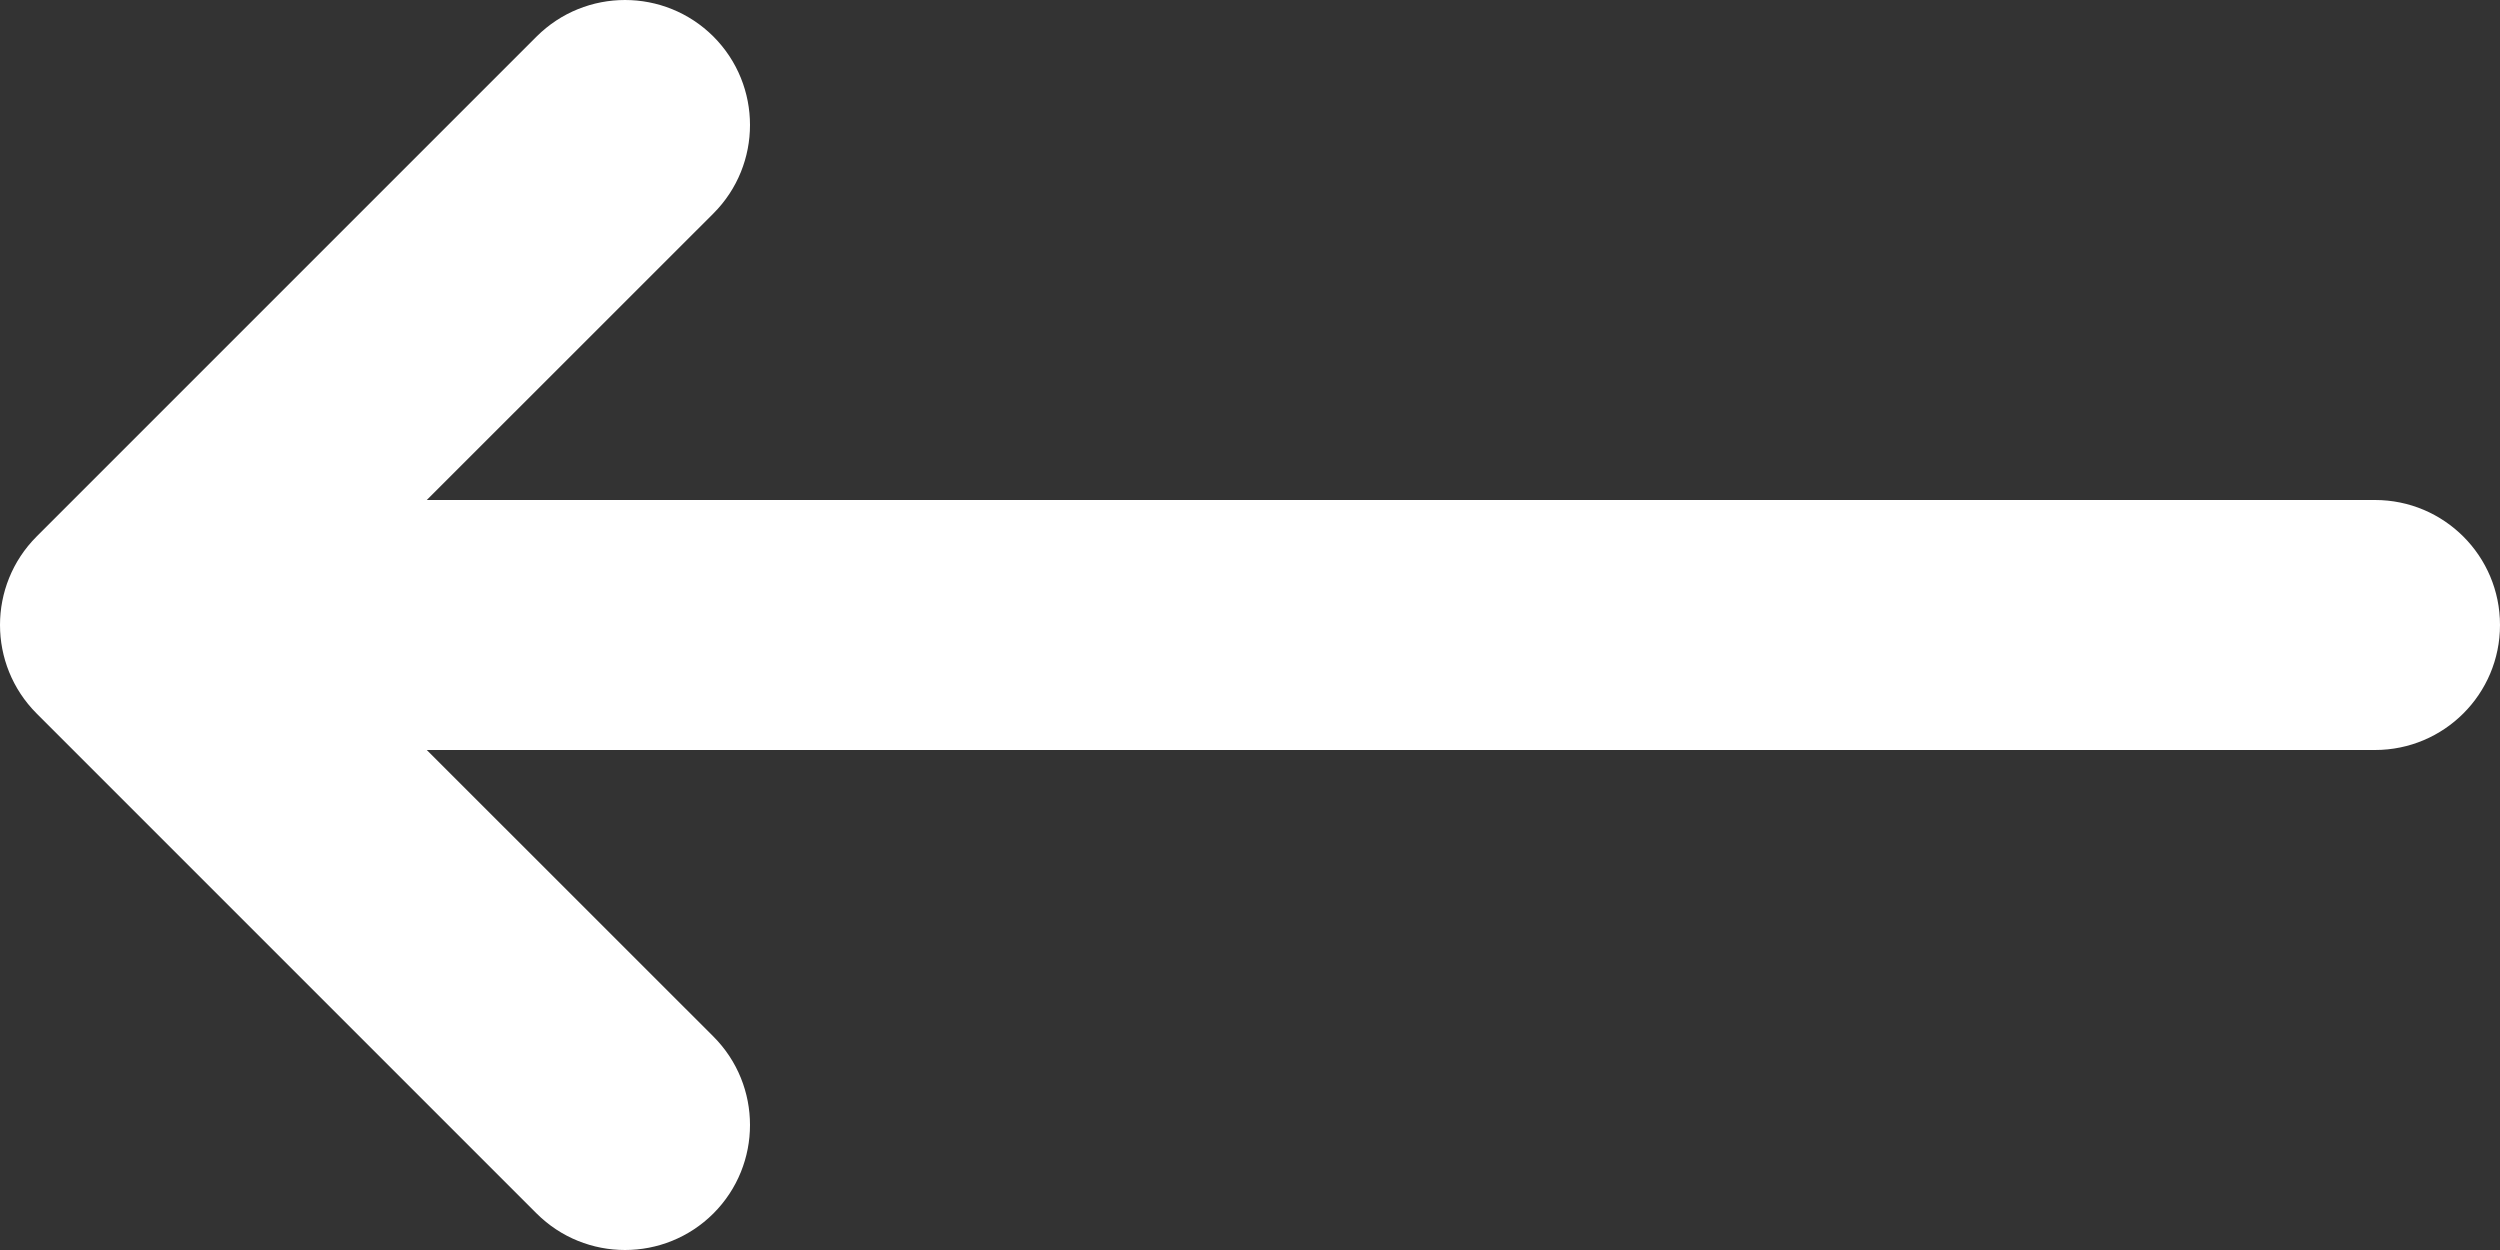
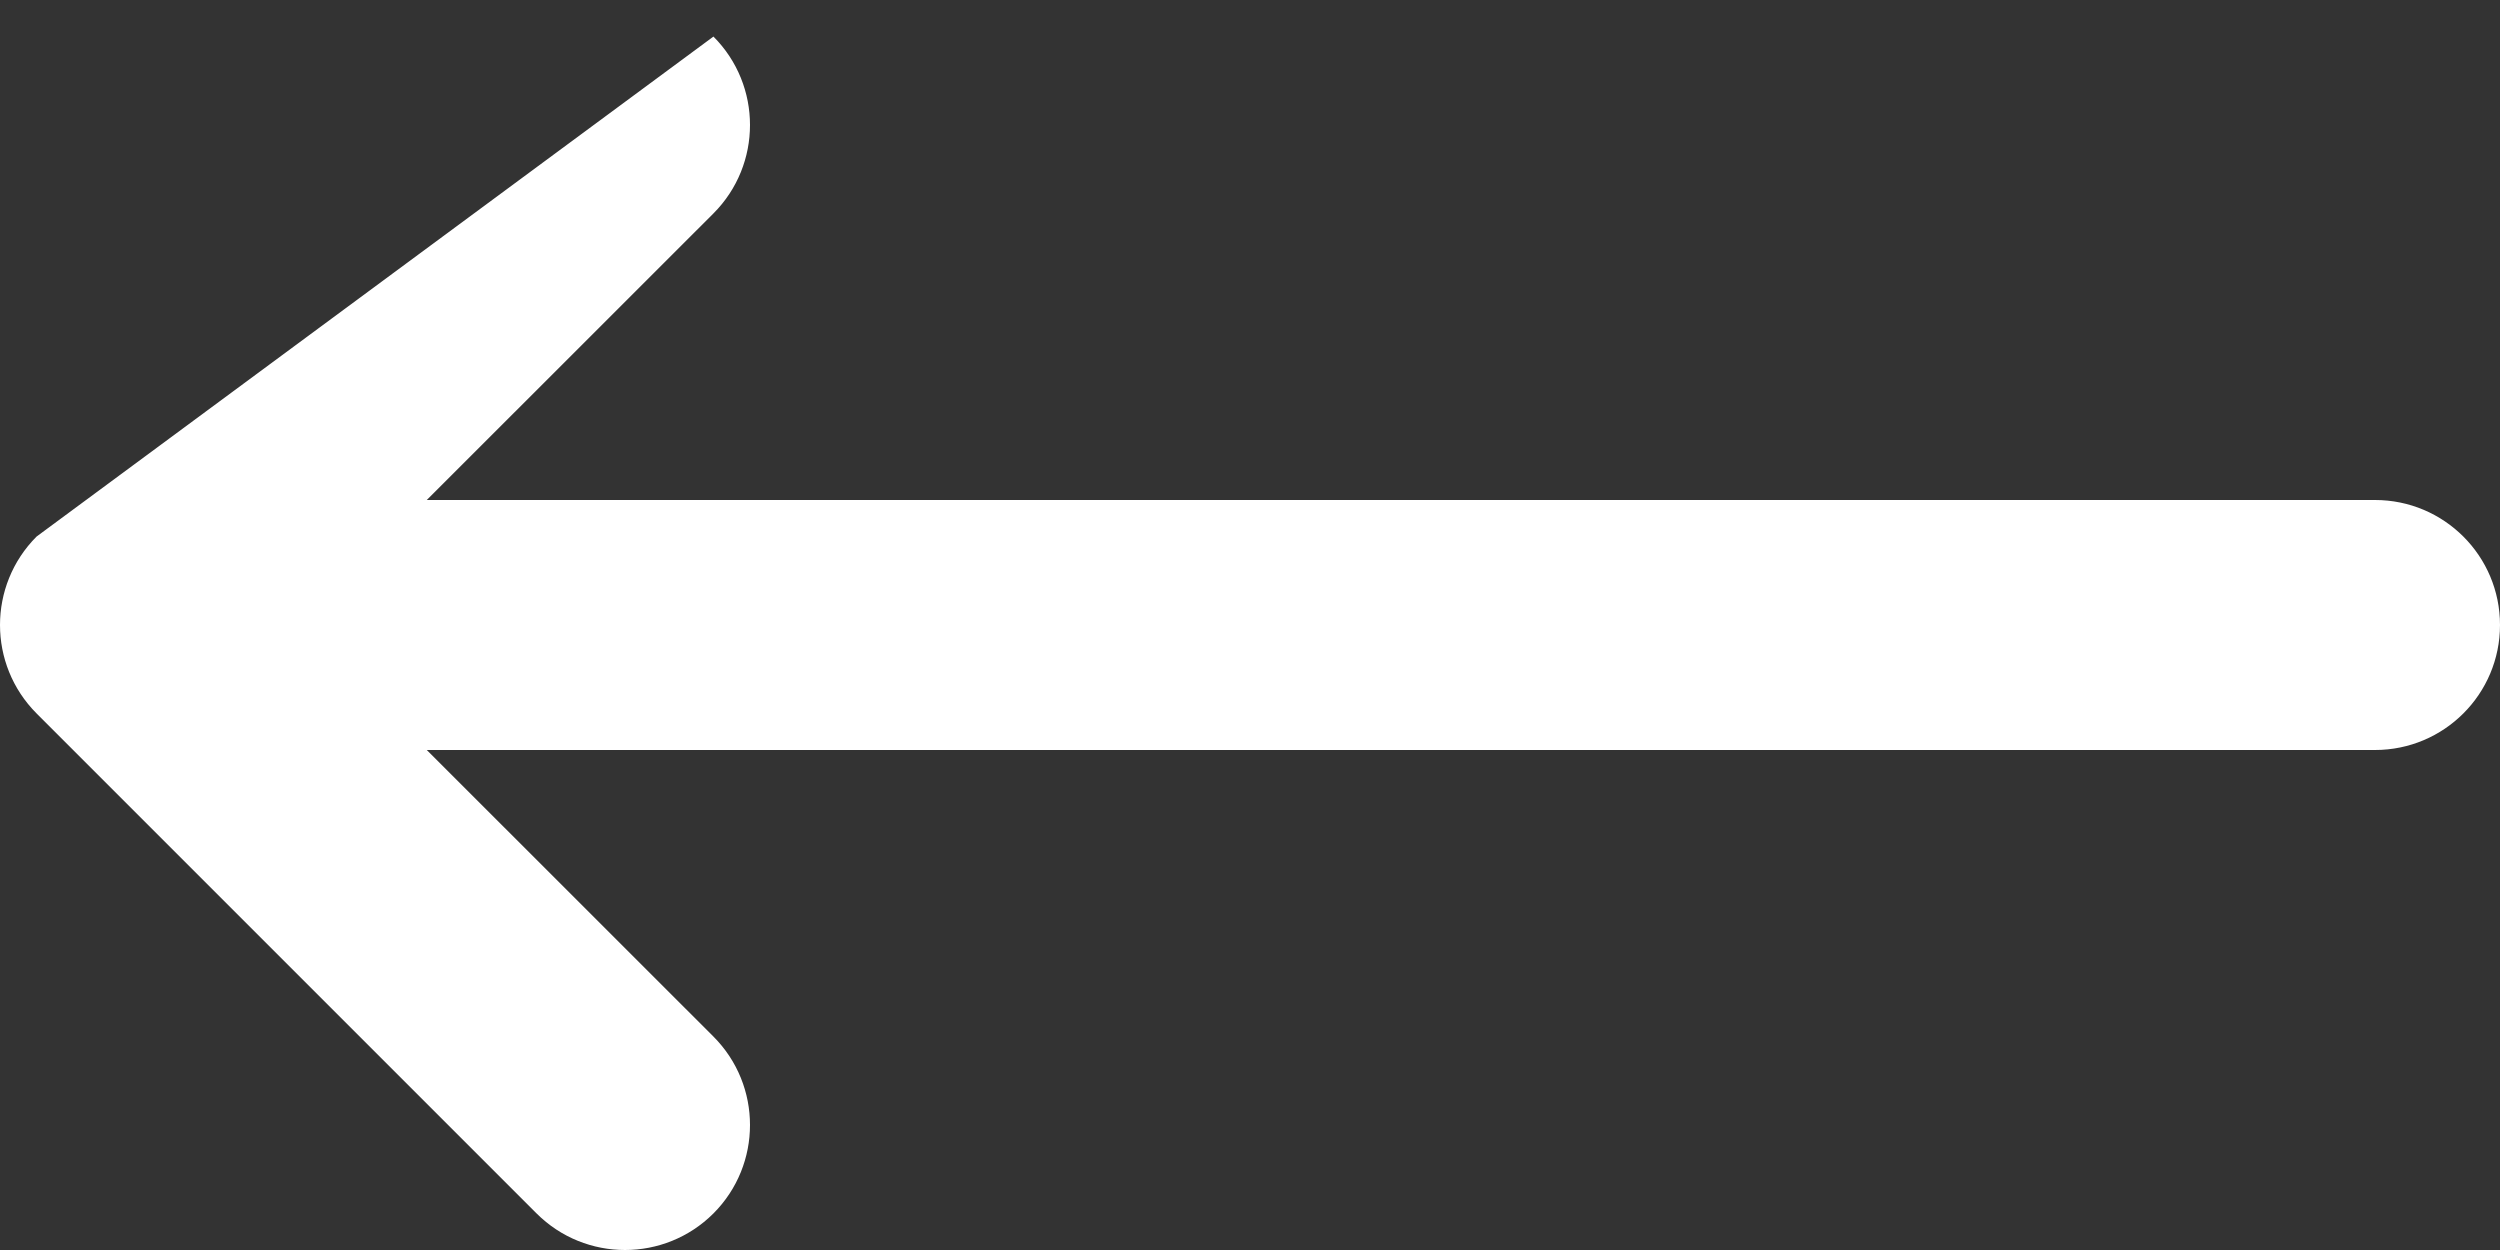
<svg xmlns="http://www.w3.org/2000/svg" width="24" height="12" viewBox="0 0 24 12" fill="none">
  <rect x="0" y="0" width="24" height="12" fill="#333333" stroke="none" />
-   <path fill-rule="evenodd" clip-rule="evenodd" d="M6.849 0.351C6.38 -0.117 5.62 -0.117 5.151 0.351L0.351 5.151C-0.117 5.62 -0.117 6.38 0.351 6.849L5.151 11.649C5.62 12.117 6.38 12.117 6.849 11.649C7.317 11.18 7.317 10.42 6.849 9.951L4.097 7.2L22.8 7.2C23.463 7.2 24 6.663 24 6C24 5.337 23.463 4.8 22.8 4.8L4.097 4.8L6.849 2.049C7.317 1.58 7.317 0.82 6.849 0.351Z" fill="white" />
+   <path fill-rule="evenodd" clip-rule="evenodd" d="M6.849 0.351L0.351 5.151C-0.117 5.62 -0.117 6.38 0.351 6.849L5.151 11.649C5.62 12.117 6.38 12.117 6.849 11.649C7.317 11.18 7.317 10.42 6.849 9.951L4.097 7.2L22.8 7.2C23.463 7.2 24 6.663 24 6C24 5.337 23.463 4.8 22.8 4.8L4.097 4.8L6.849 2.049C7.317 1.58 7.317 0.82 6.849 0.351Z" fill="white" />
</svg>